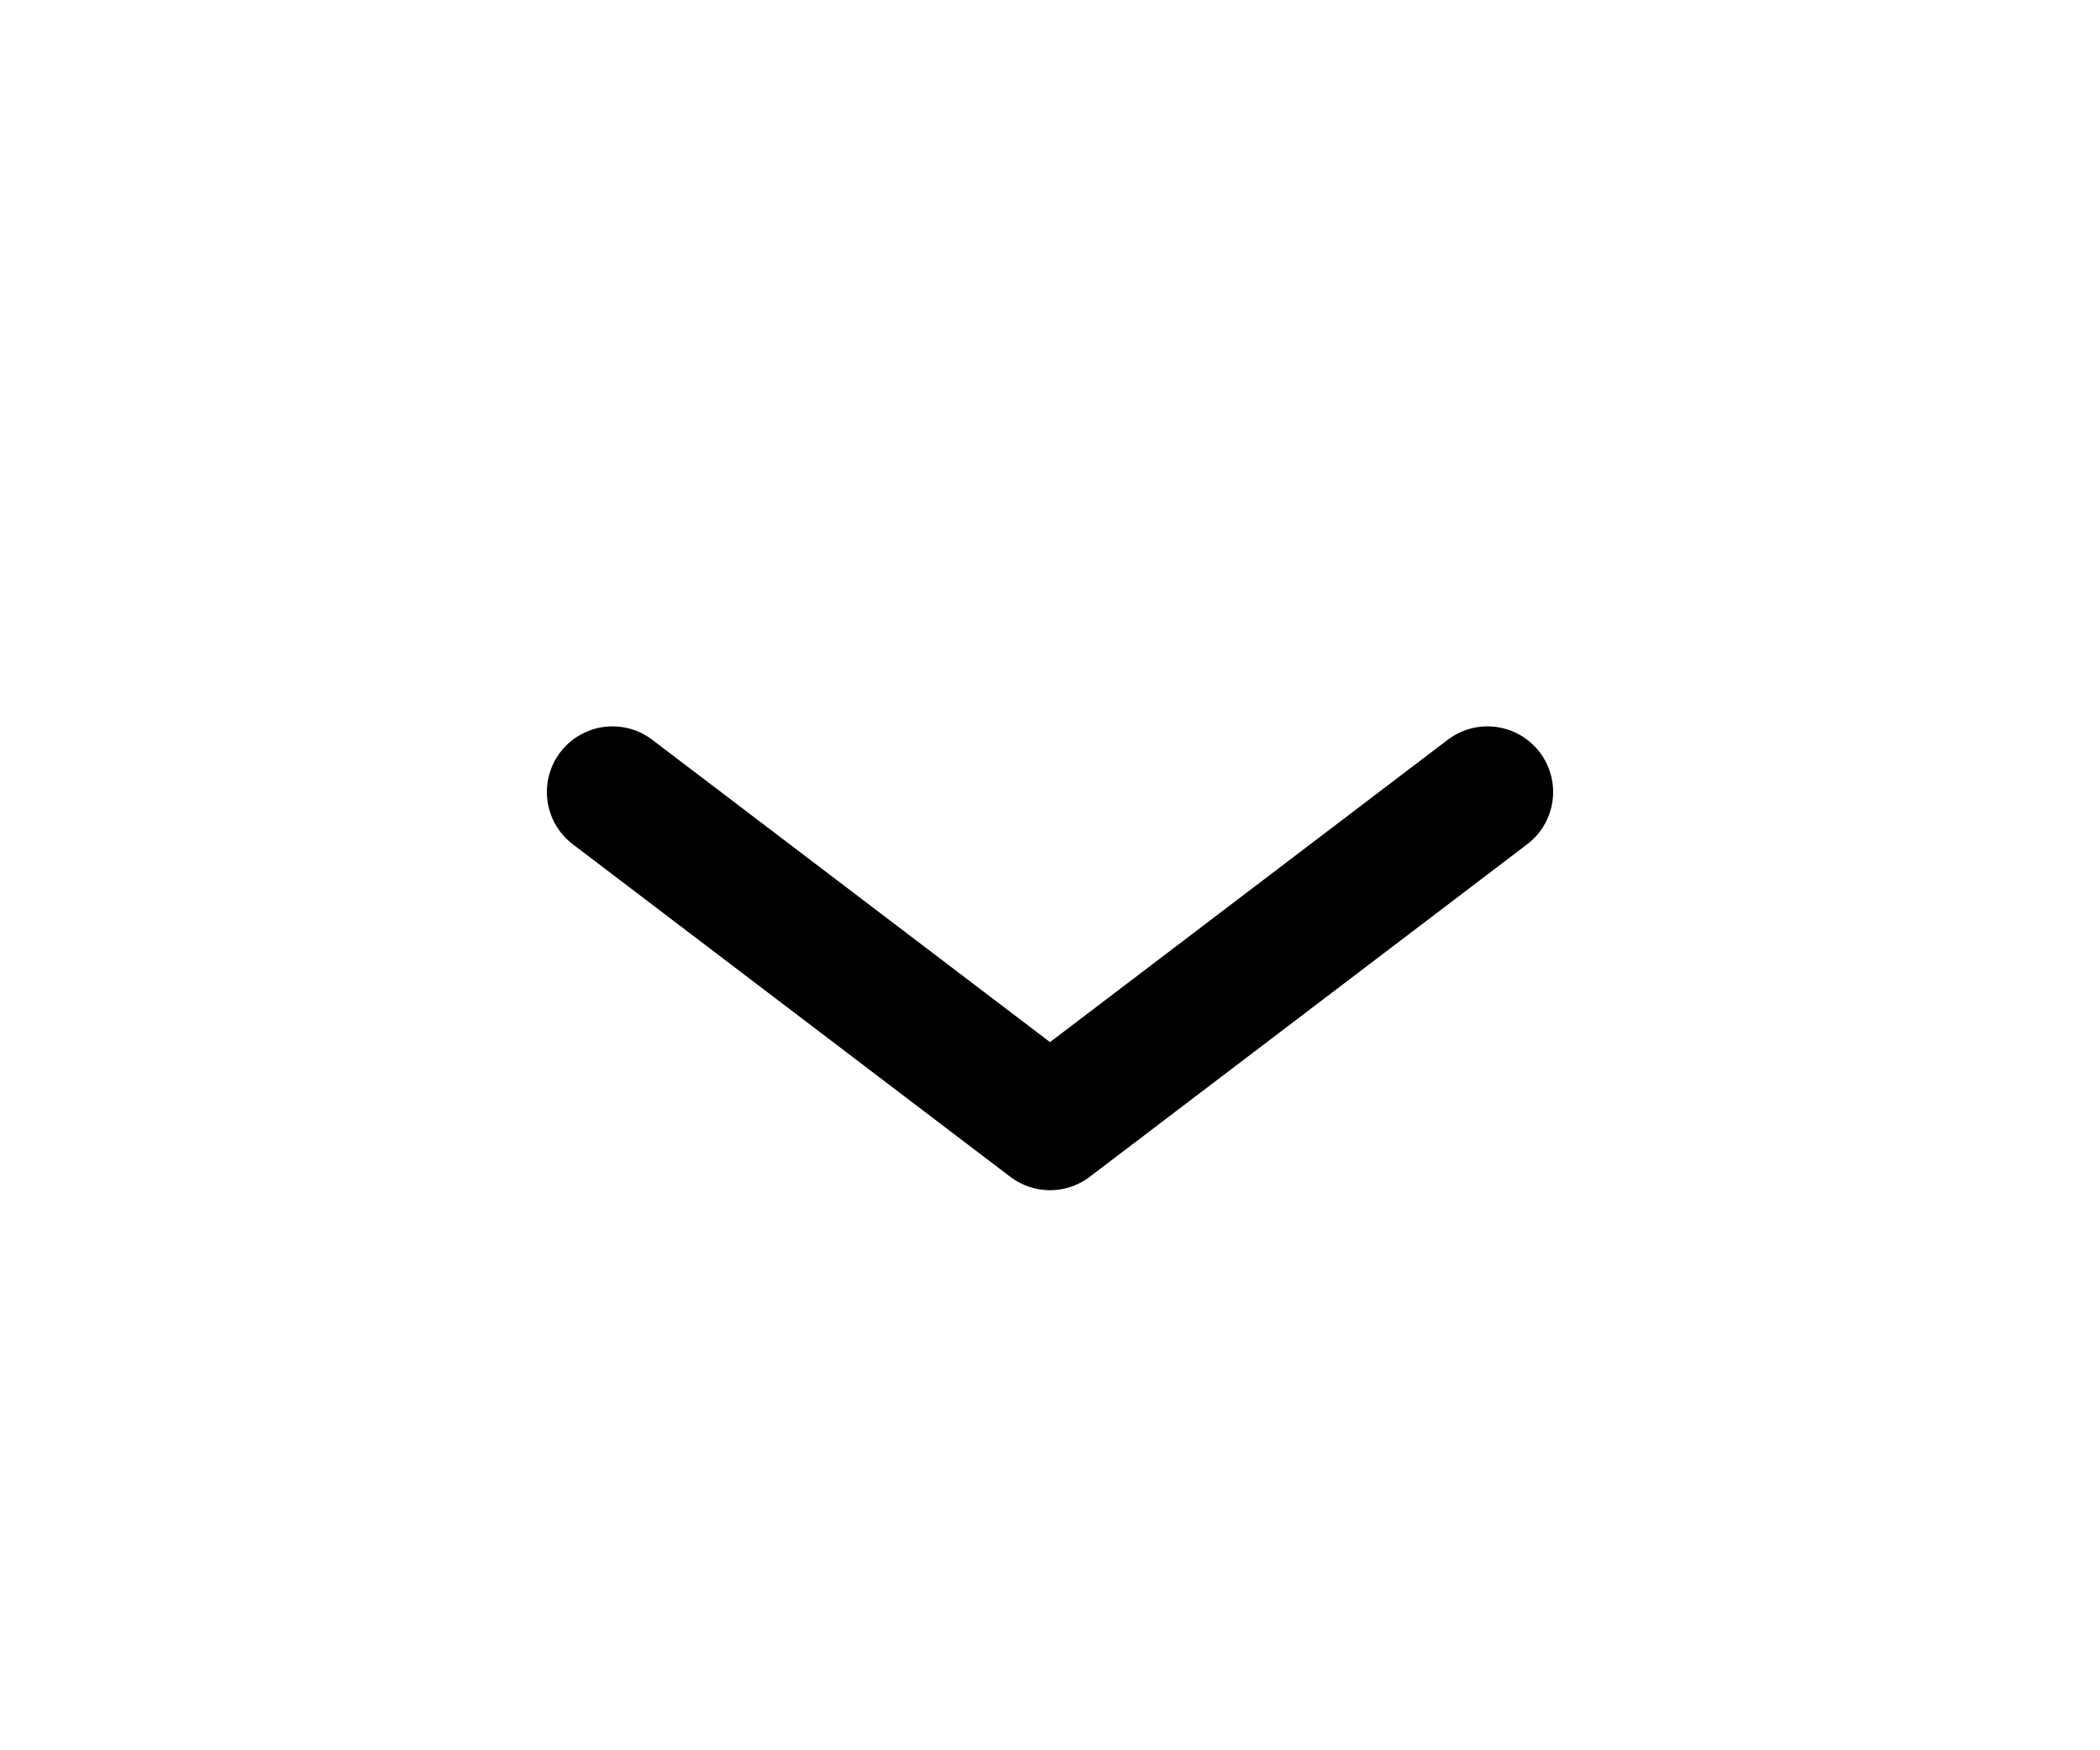
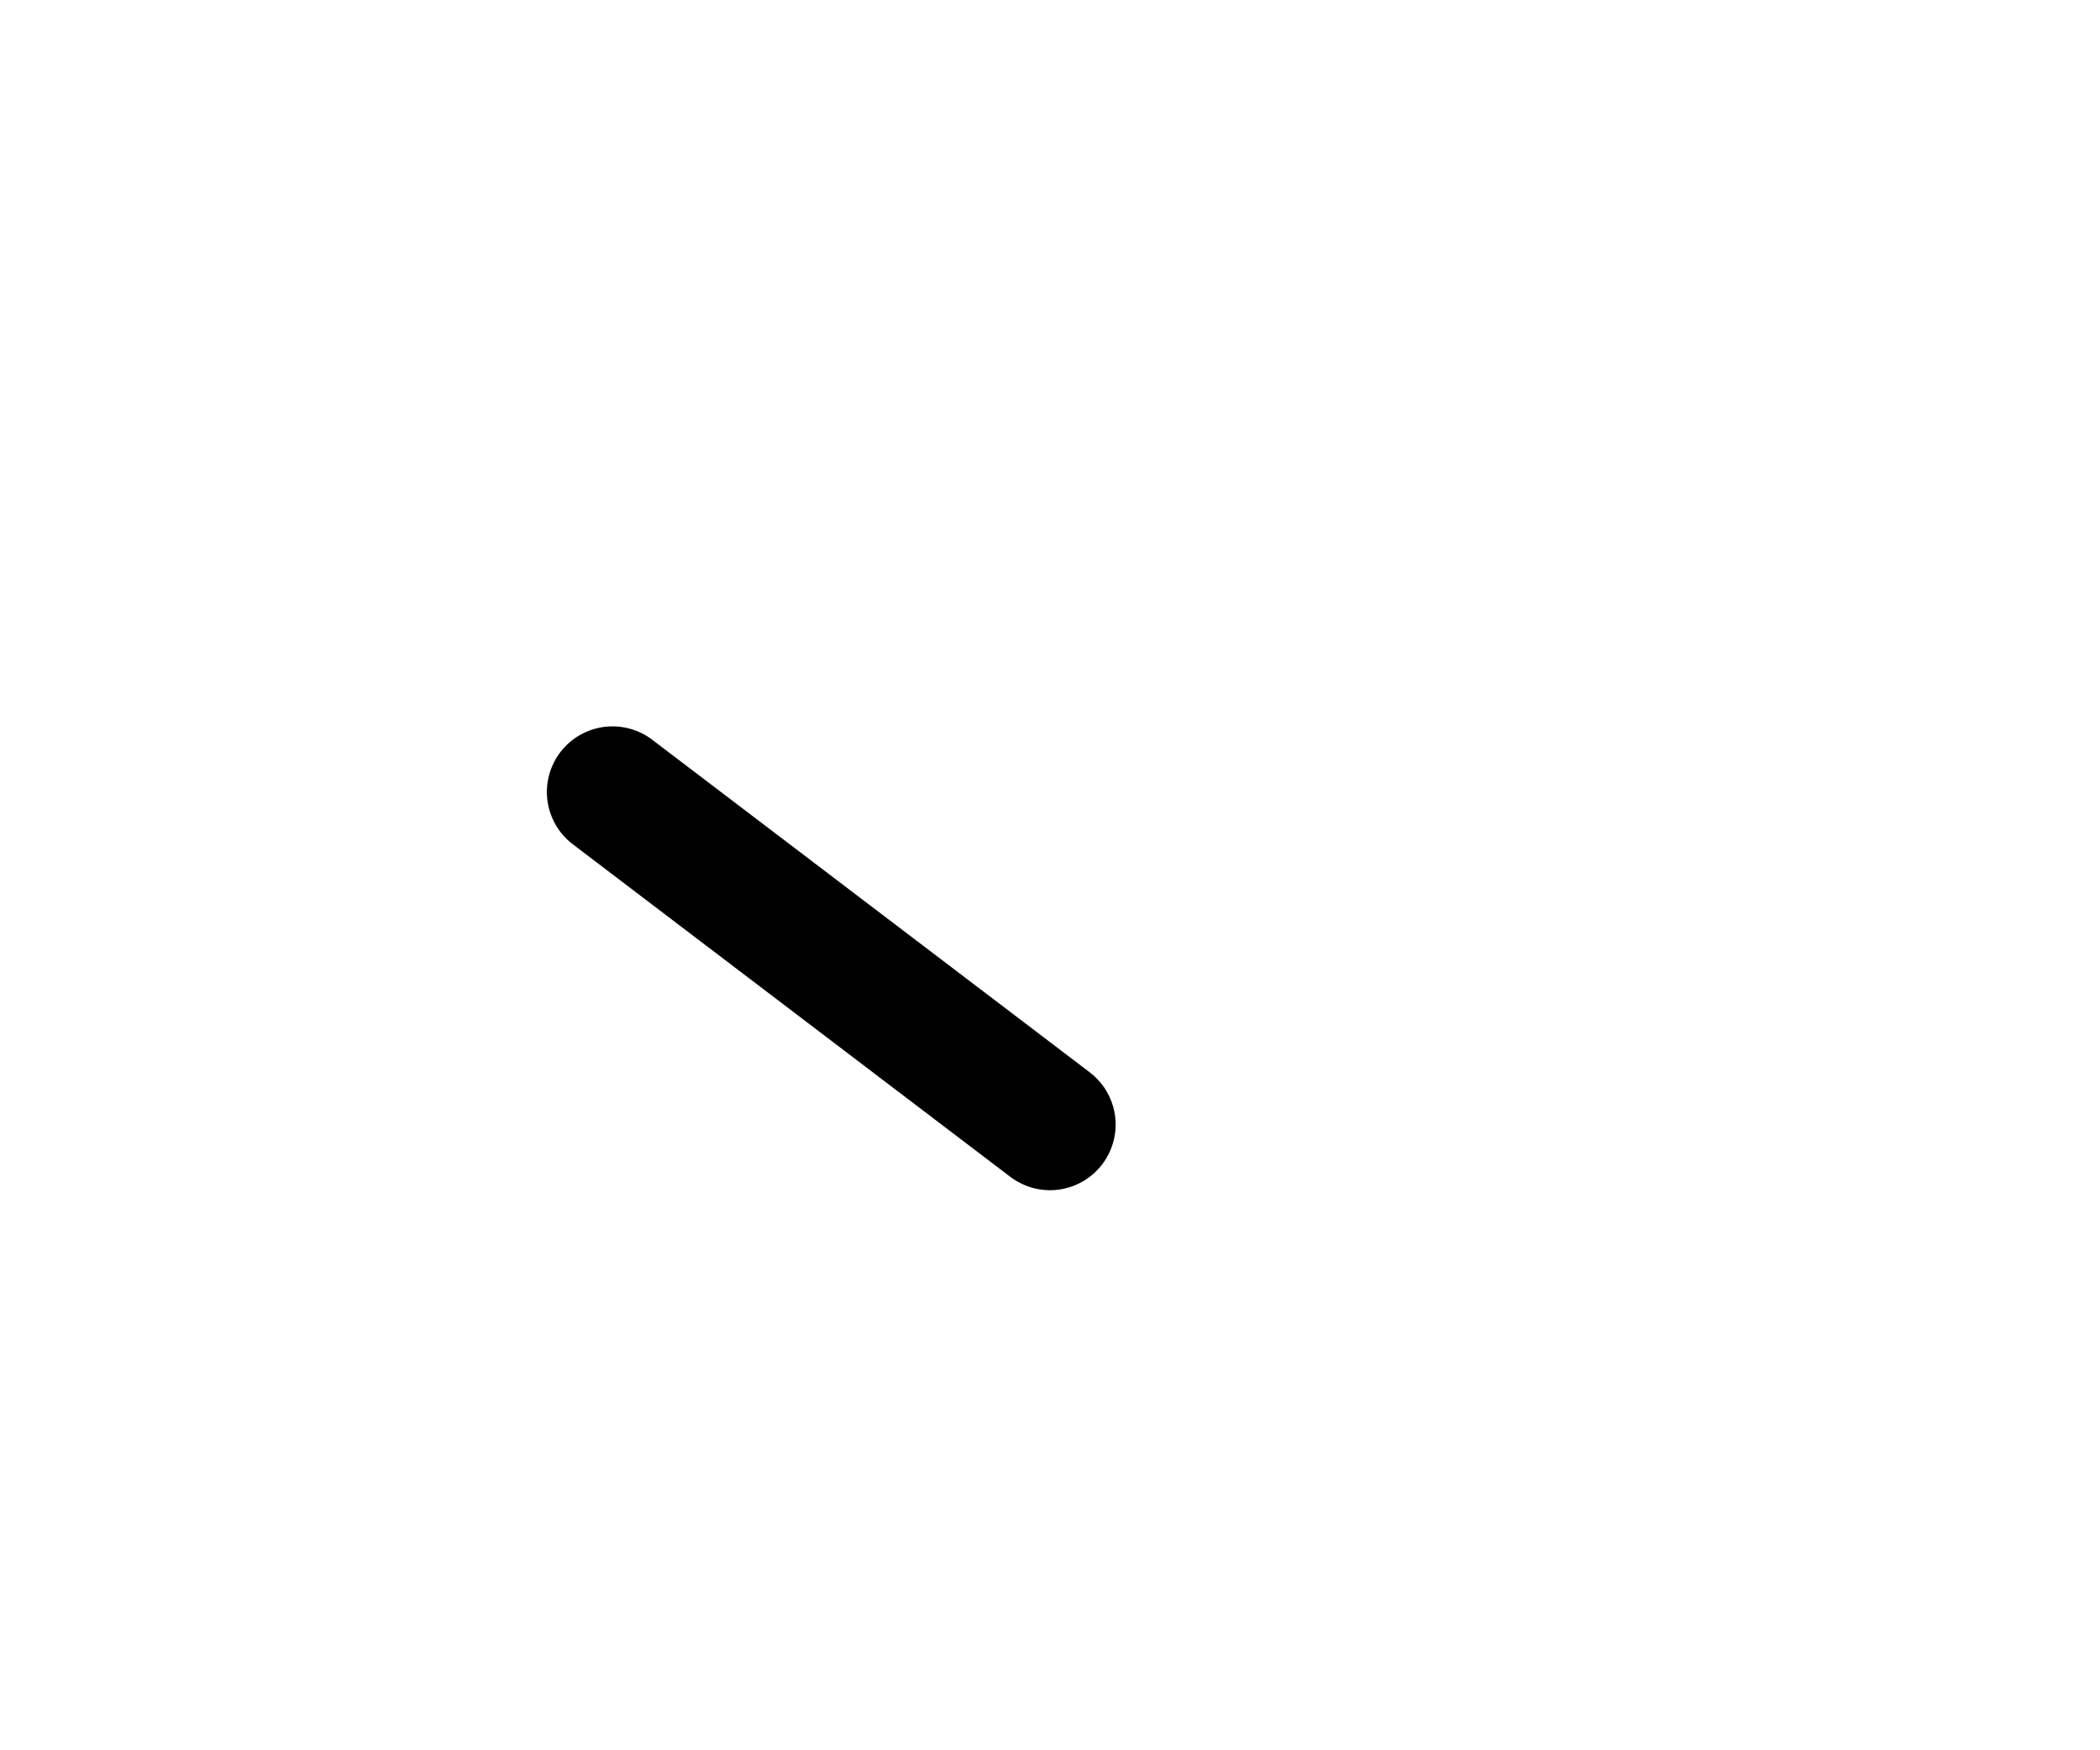
<svg xmlns="http://www.w3.org/2000/svg" width="24" height="20" viewBox="0 0 24 20" fill="none">
-   <path d="M7 9.05L12 12.85L17 9.05" stroke="black" stroke-width="1.5" stroke-linecap="round" stroke-linejoin="round" />
+   <path d="M7 9.05L12 12.85" stroke="black" stroke-width="1.5" stroke-linecap="round" stroke-linejoin="round" />
</svg>